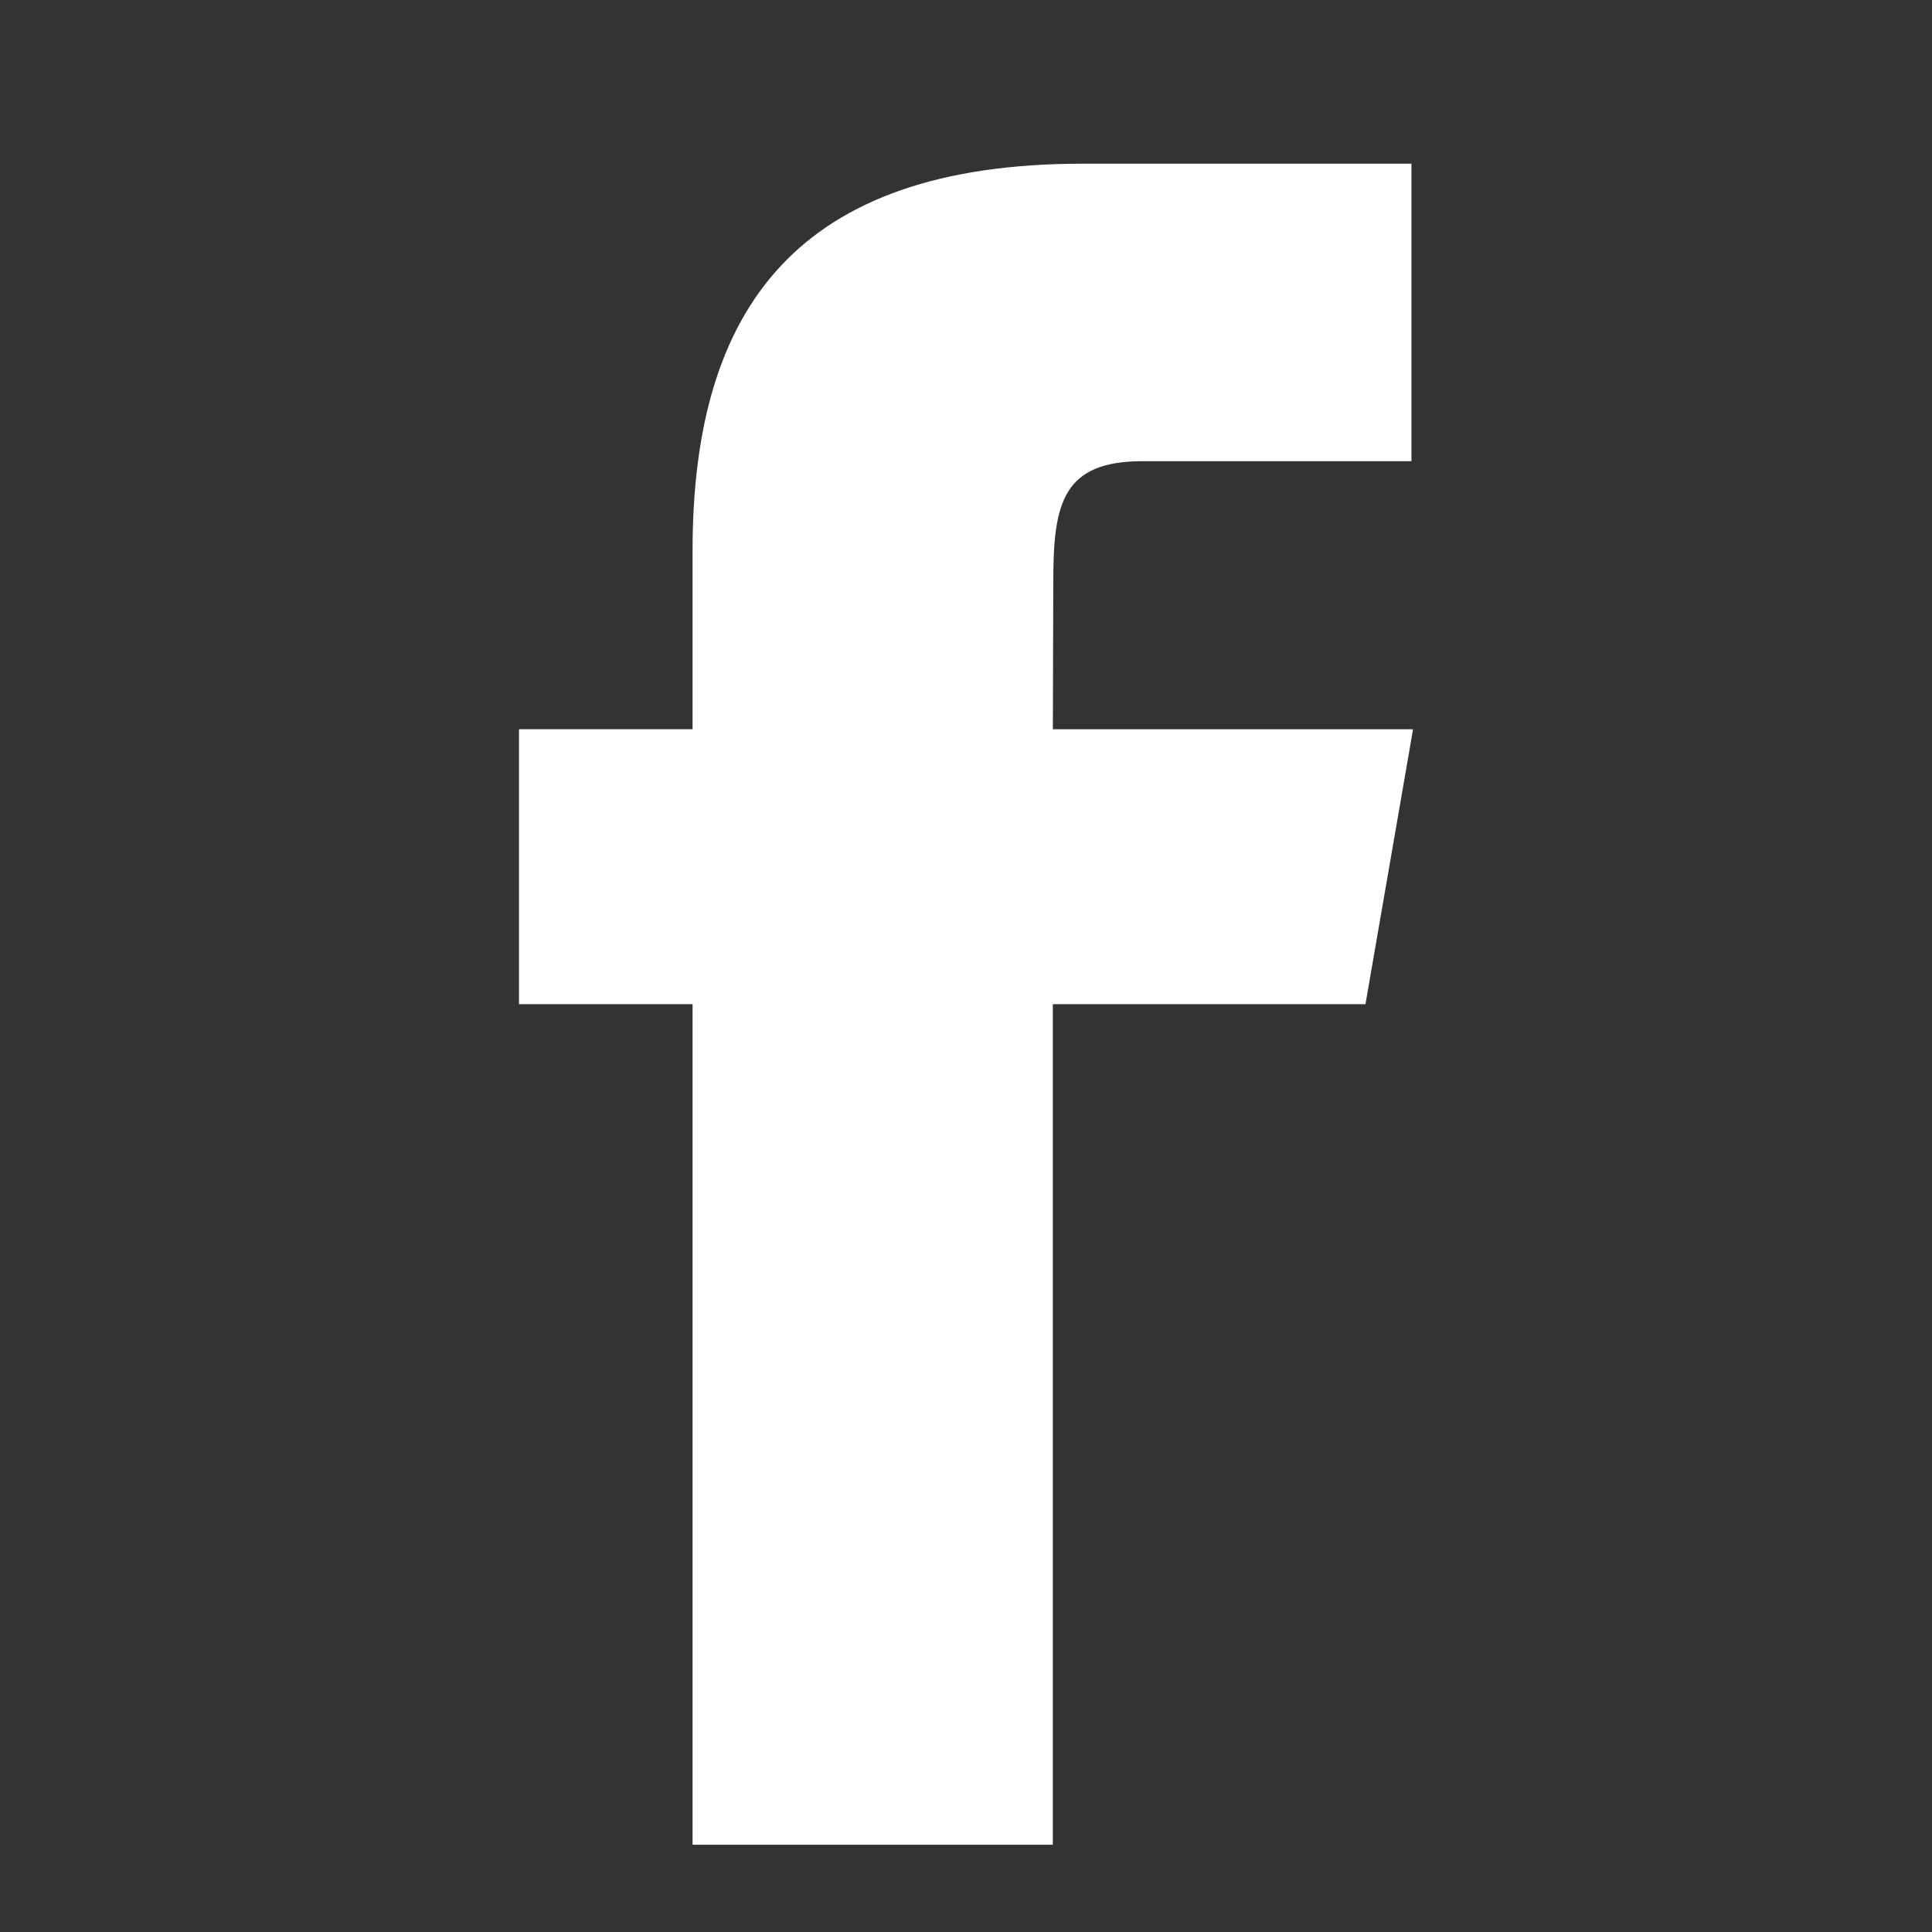
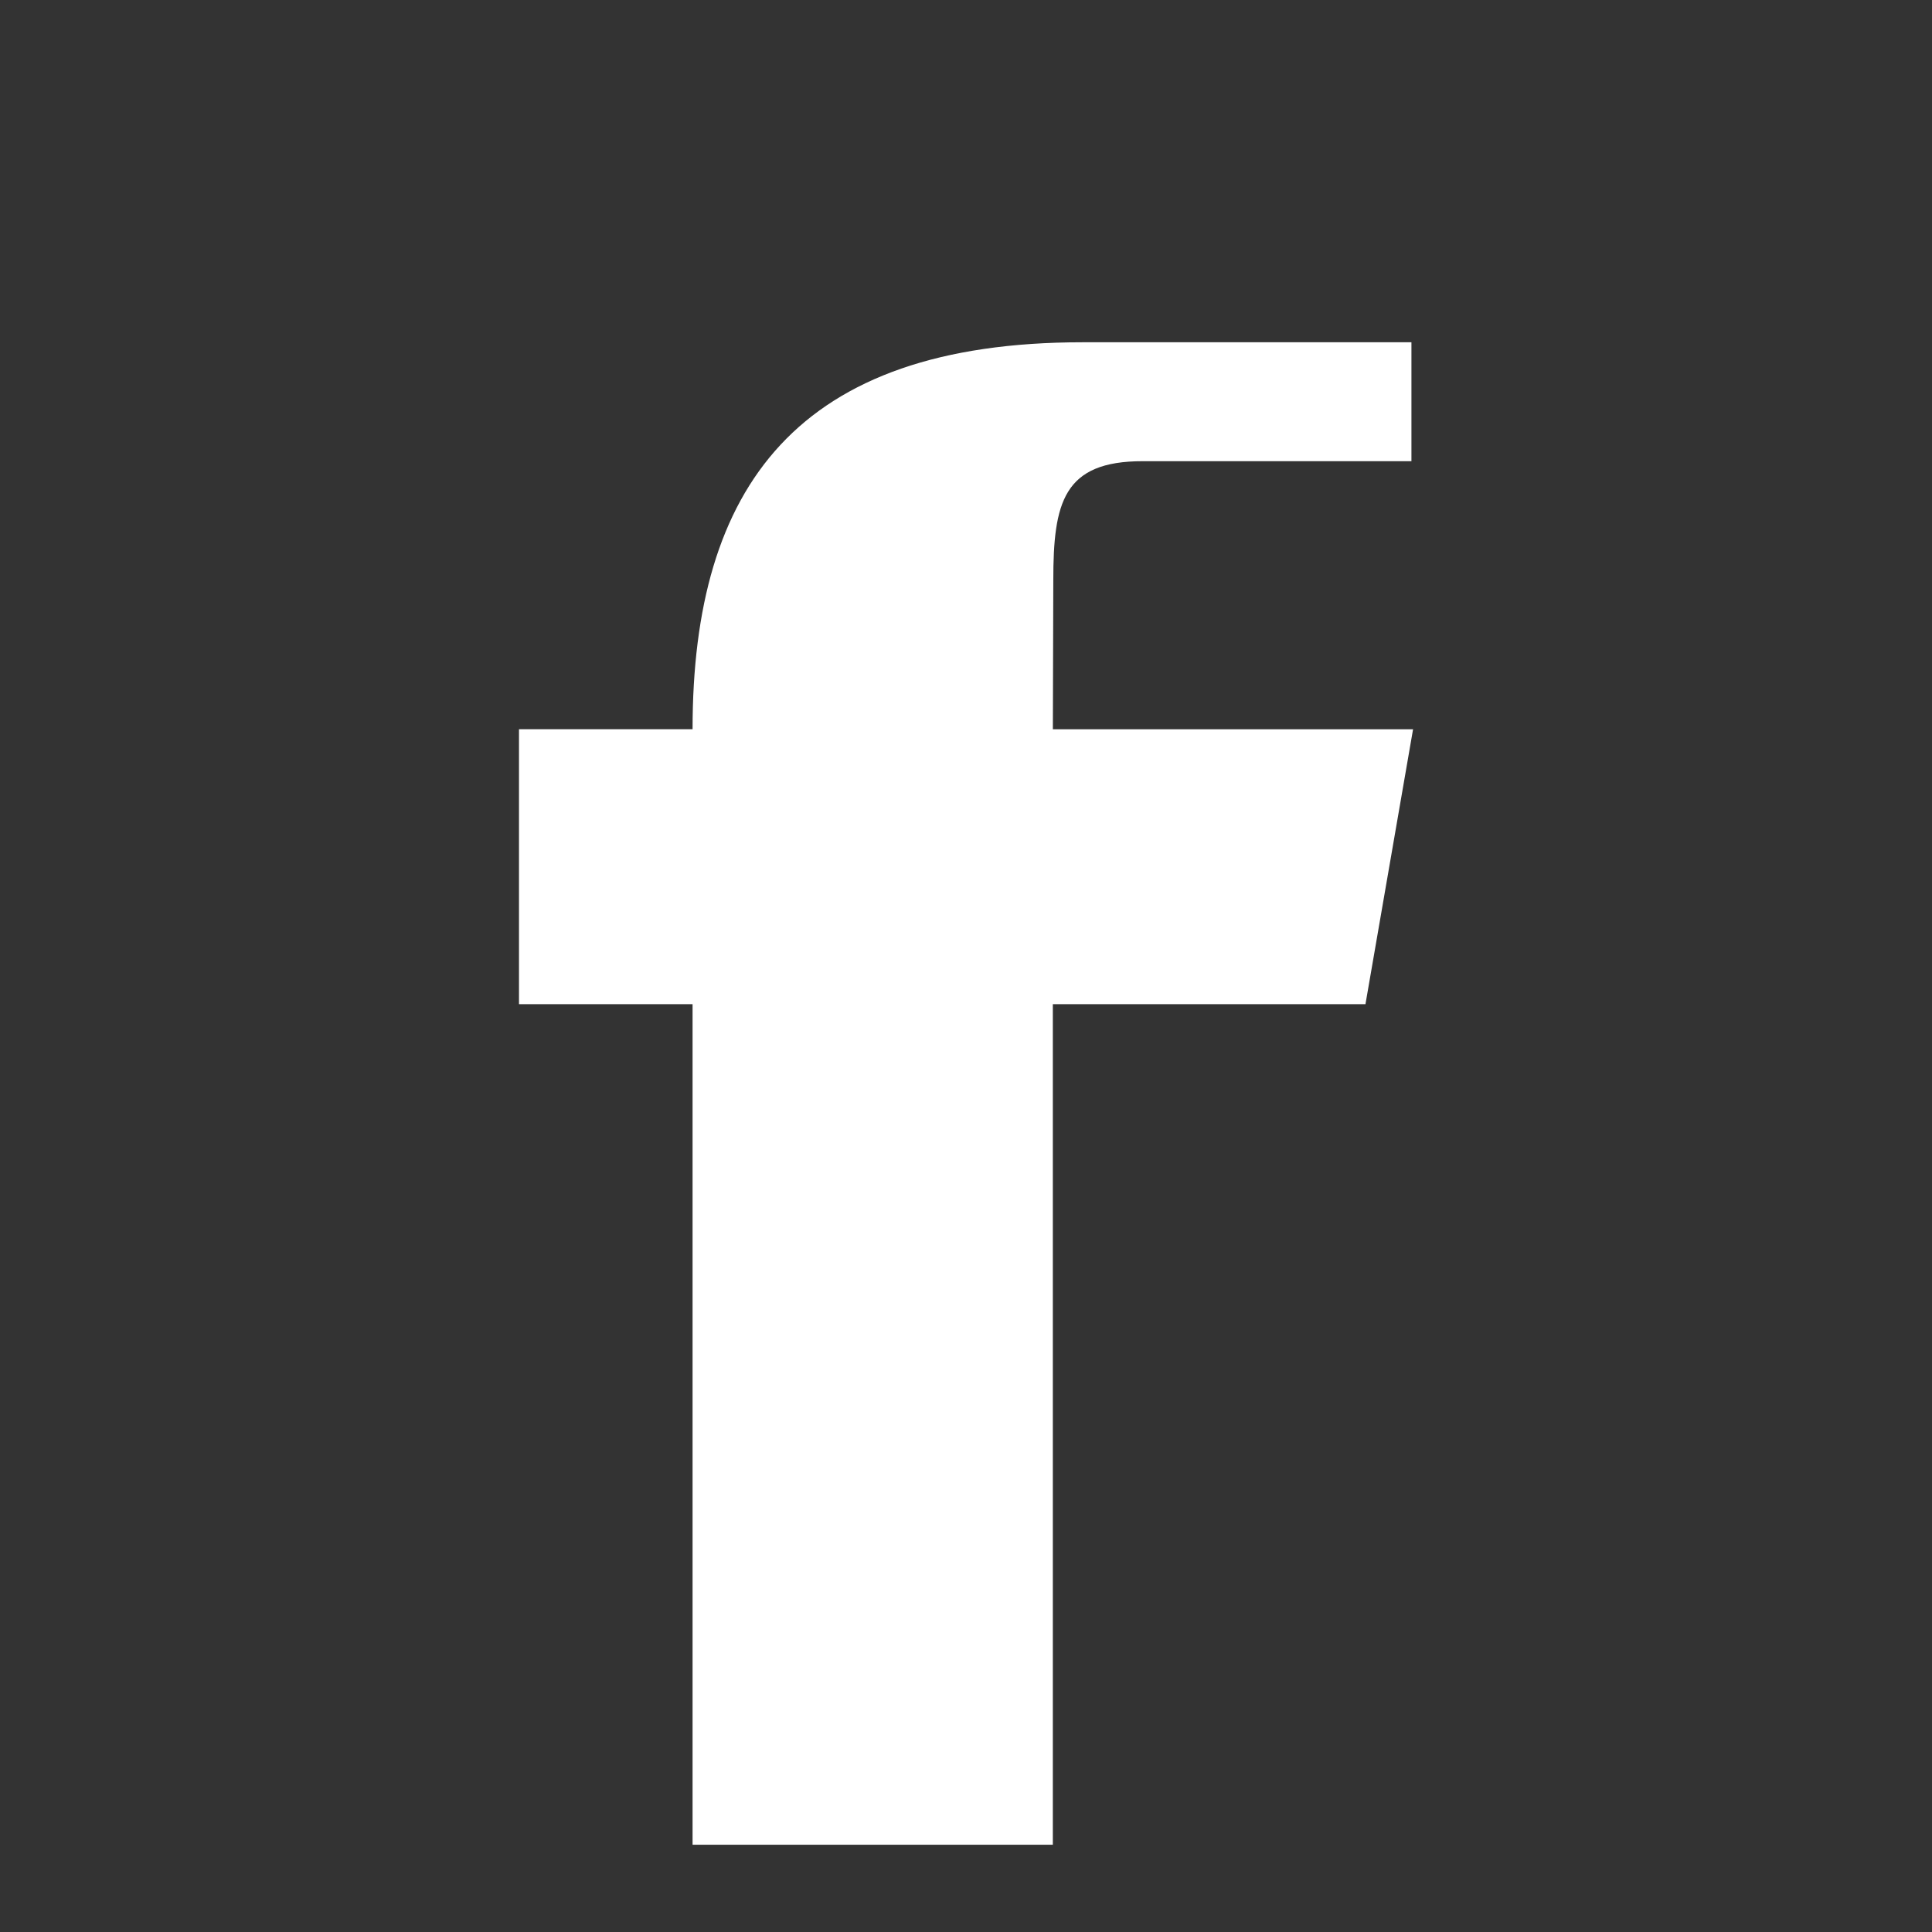
<svg xmlns="http://www.w3.org/2000/svg" version="1.1" id="圖層_1" x="0px" y="0px" width="70px" height="70px" viewBox="0 0 70 70" enable-background="new 0 0 70 70" xml:space="preserve">
  <rect x="0" y="0" width="70" height="70" fill="#333333" stroke="none" />
-   <path fill="#FFFFFF" d="M49.473,36.384H38.146v30.454H25.093V36.384h-6.289v-9.963h6.289v-6.47c0-8.792,3.793-14.02,14.132-14.02  h11.914V16.71h-9.73c-2.889-0.005-3.246,1.506-3.246,4.318l-0.016,5.394h13.051L49.473,36.384z" />
+   <path fill="#FFFFFF" d="M49.473,36.384H38.146v30.454H25.093V36.384h-6.289v-9.963h6.289c0-8.792,3.793-14.02,14.132-14.02  h11.914V16.71h-9.73c-2.889-0.005-3.246,1.506-3.246,4.318l-0.016,5.394h13.051L49.473,36.384z" />
</svg>